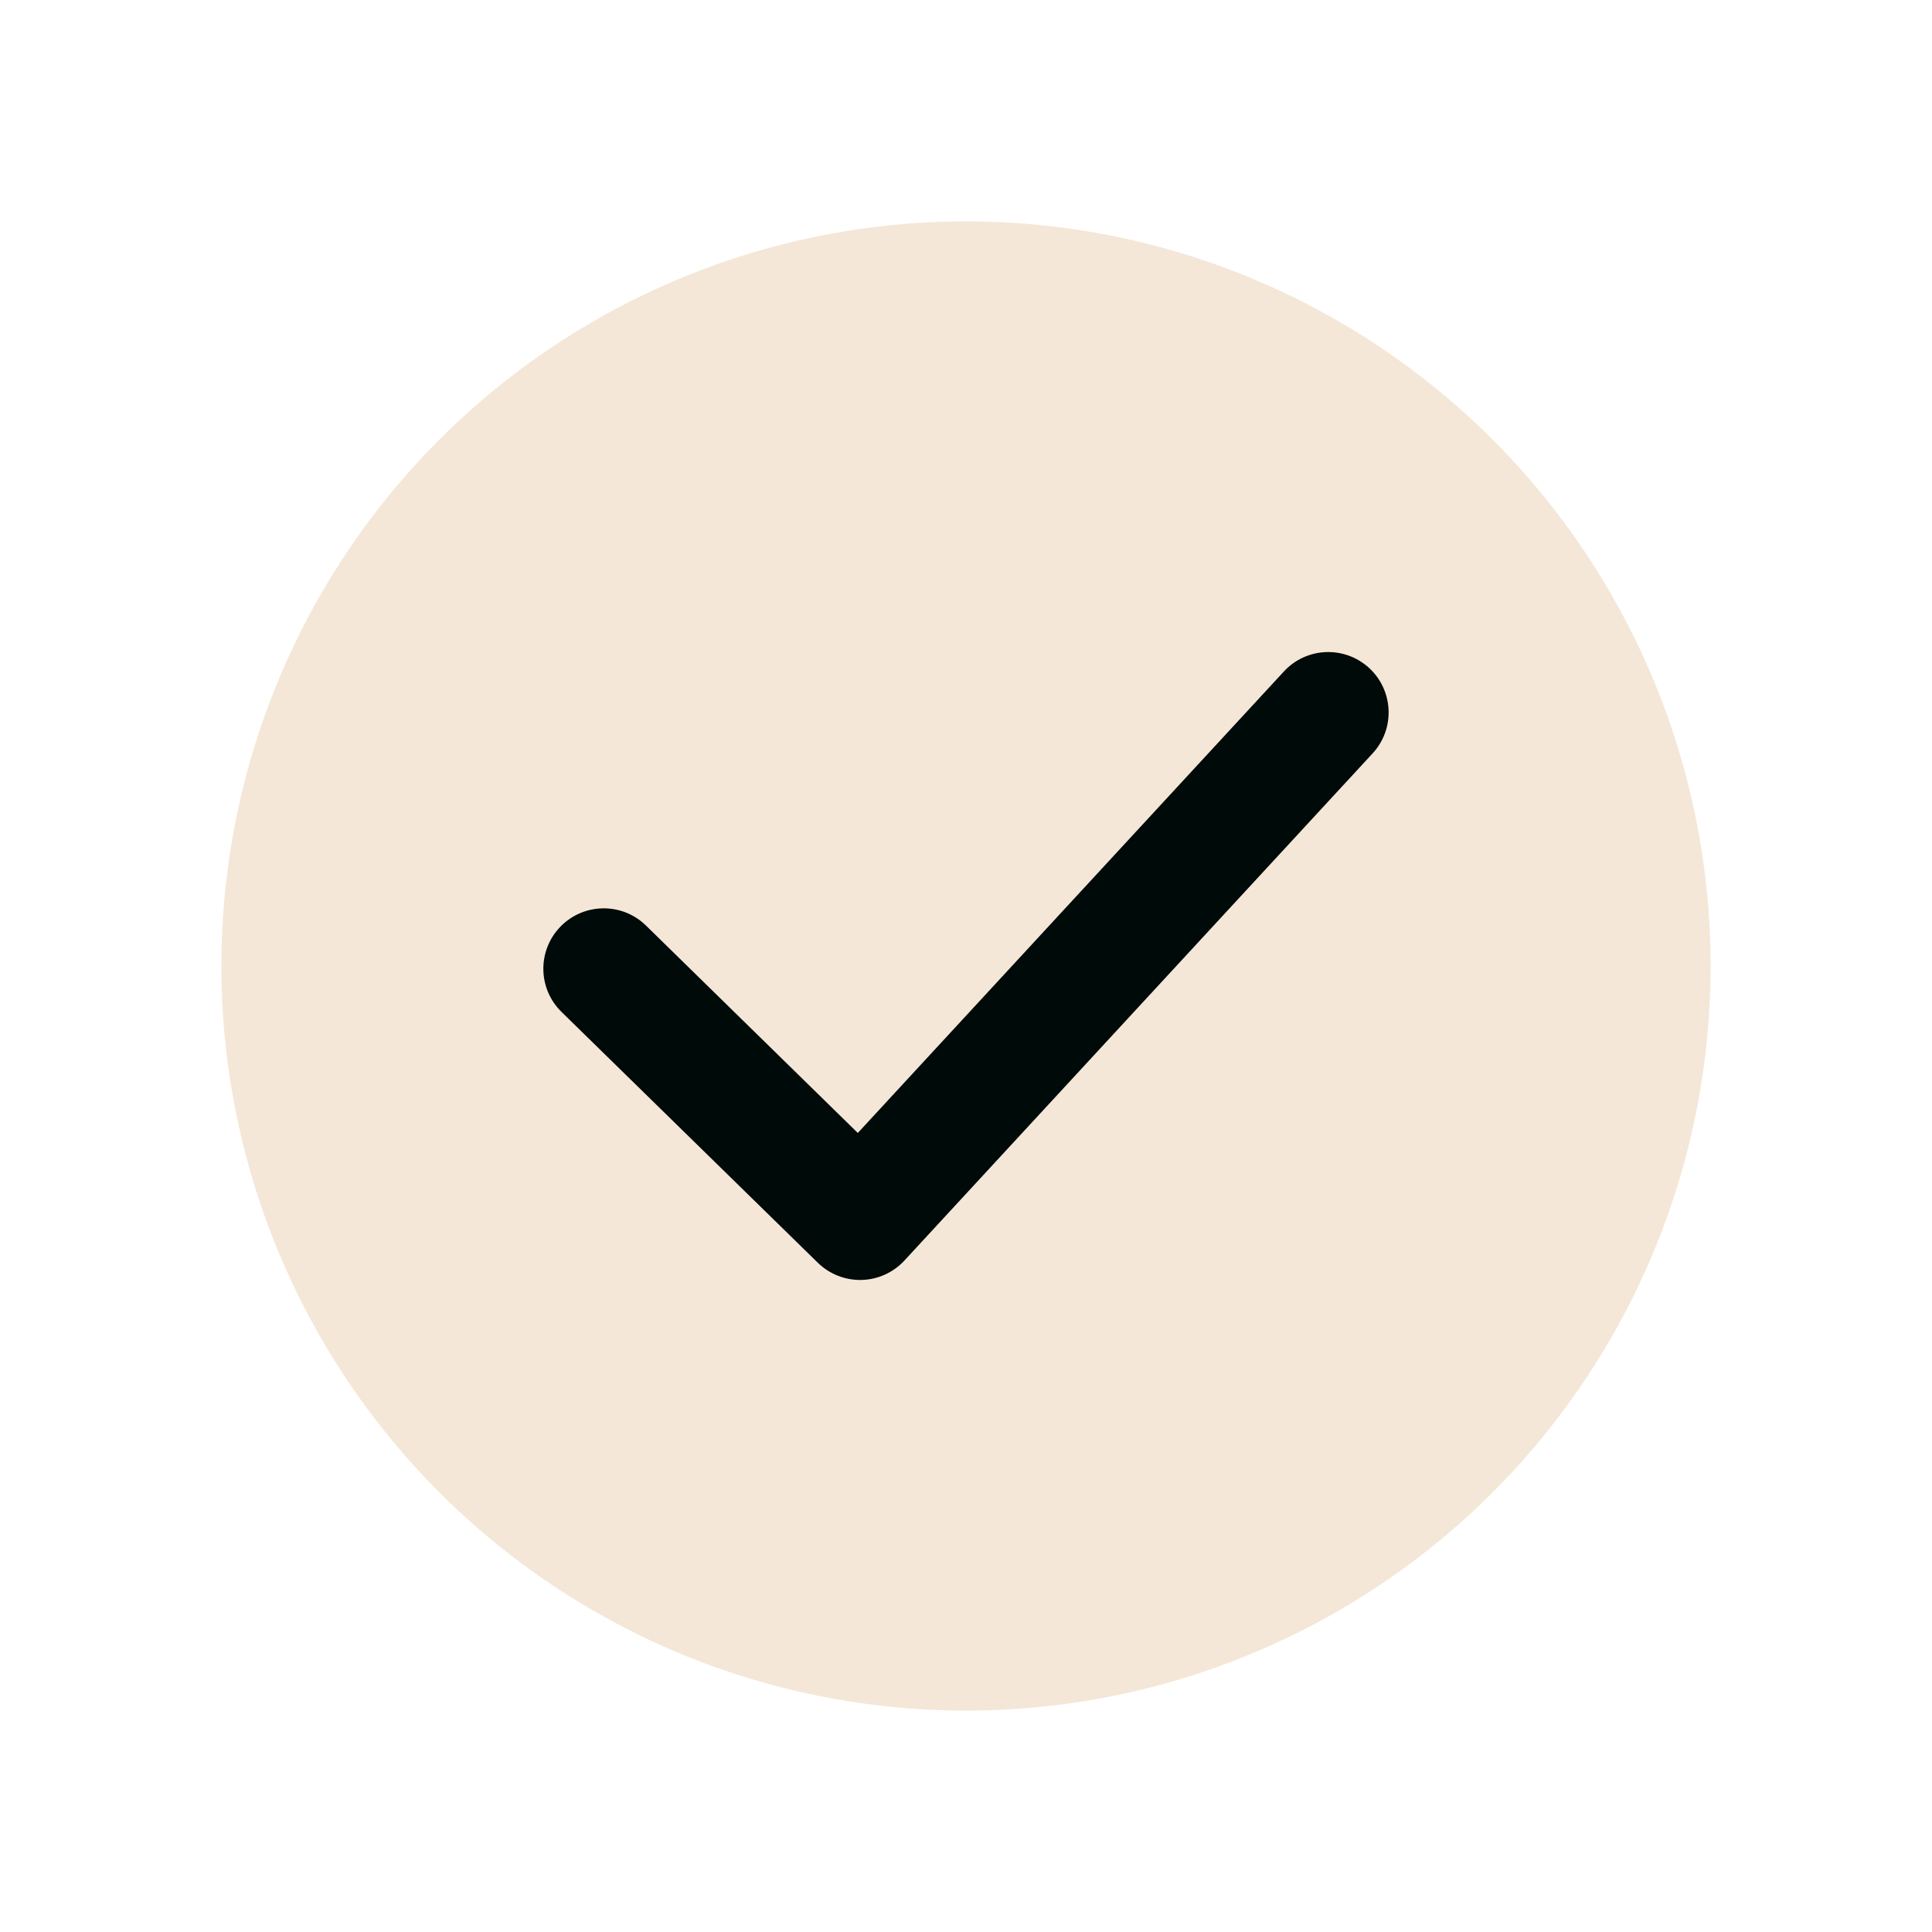
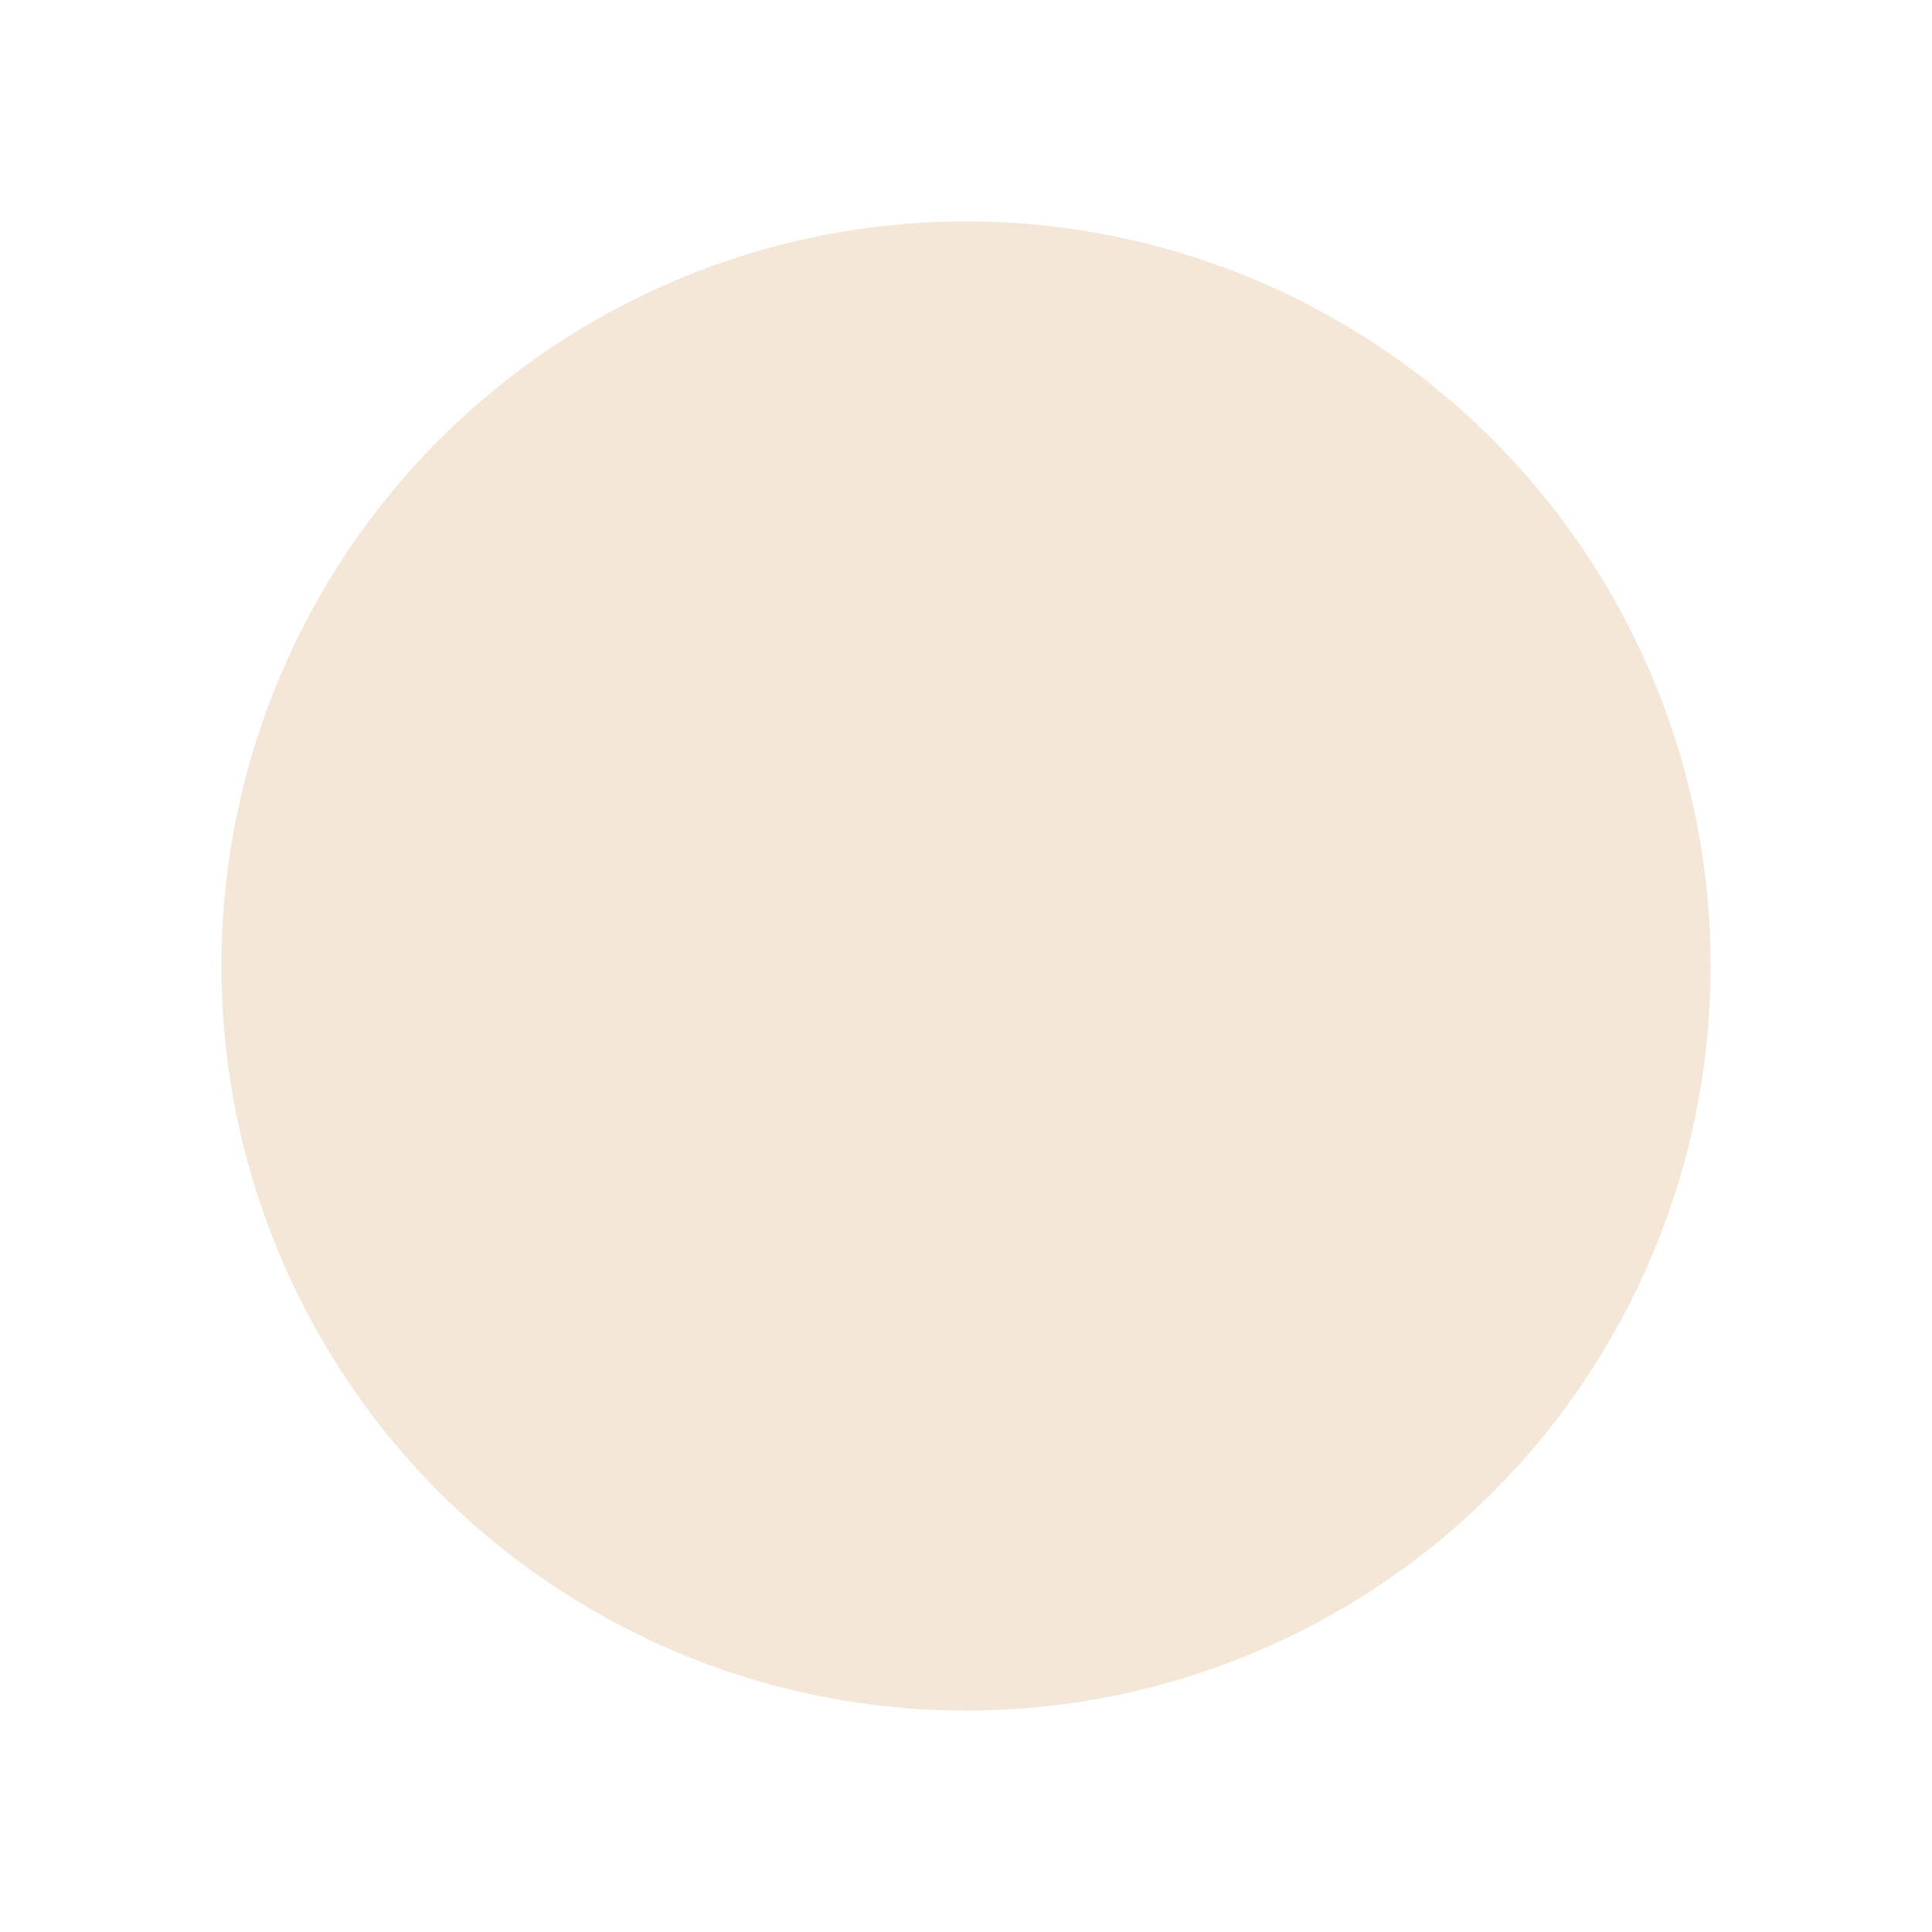
<svg xmlns="http://www.w3.org/2000/svg" fill="none" viewBox="0 0 24 24" height="24" width="24">
  <circle fill="#F4E7D8" r="9.25" cy="12" cx="12" />
-   <path fill="#000A08" d="M17.009 8.299C17.313 8.58 17.332 9.055 17.051 9.359L11.235 15.659C11.097 15.808 10.905 15.895 10.703 15.9C10.5 15.905 10.304 15.828 10.159 15.686L6.975 12.57C6.679 12.28 6.674 11.805 6.964 11.509C7.254 11.213 7.729 11.208 8.025 11.498L10.656 14.074L15.949 8.341C16.23 8.037 16.704 8.018 17.009 8.299Z" clip-rule="evenodd" fill-rule="evenodd" />
</svg>